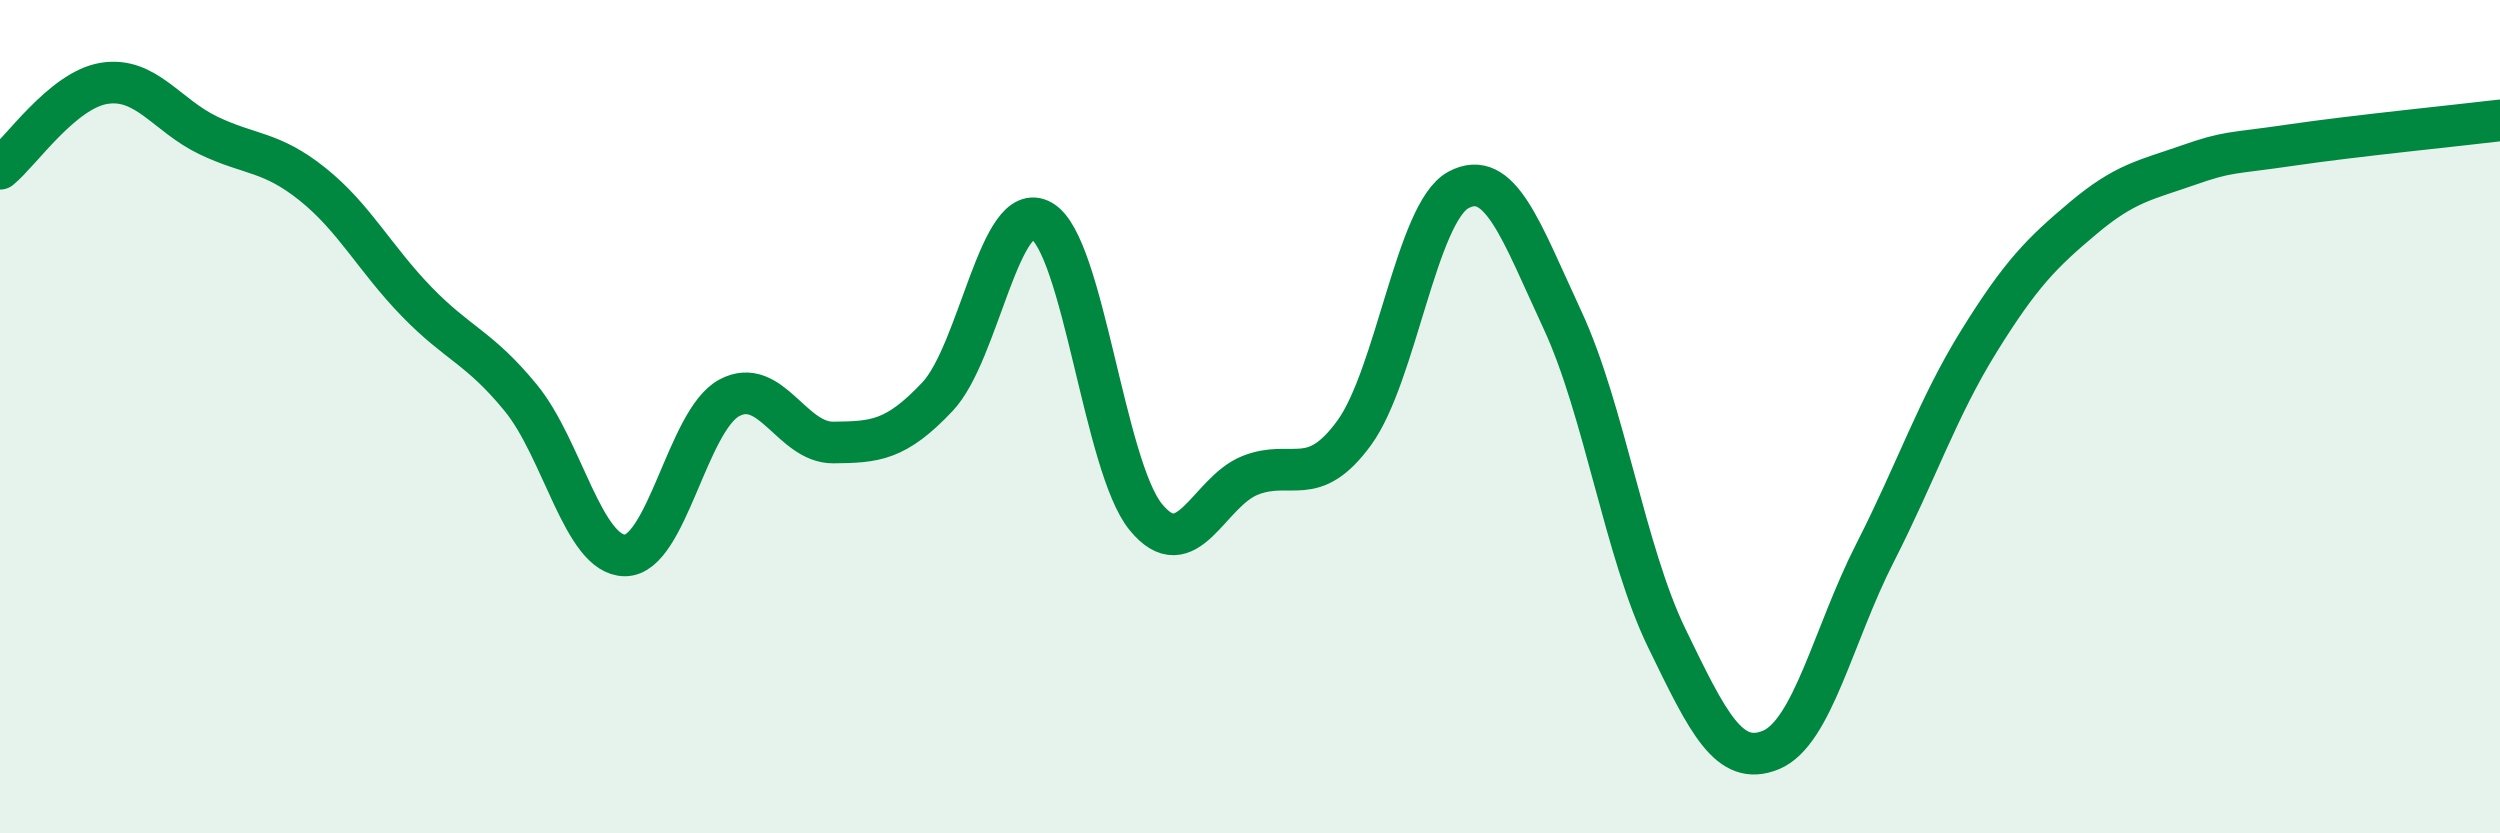
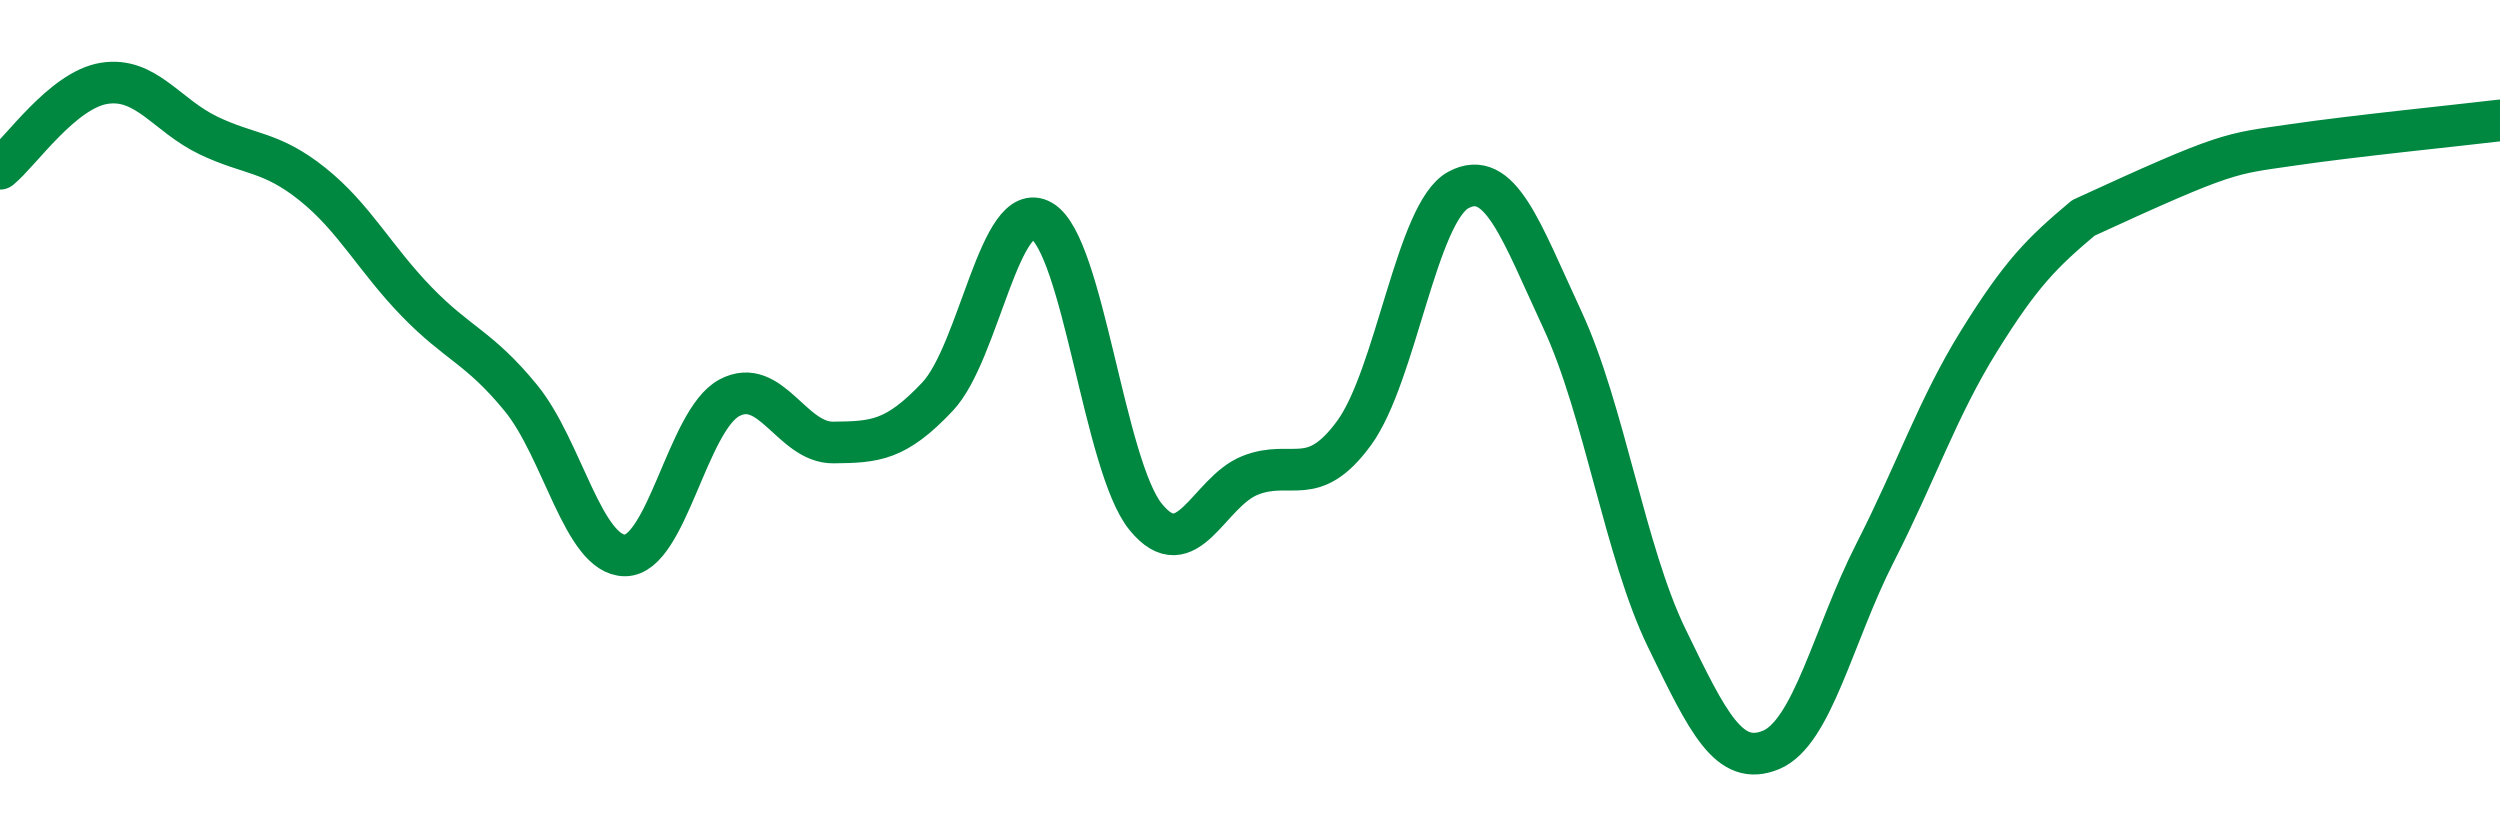
<svg xmlns="http://www.w3.org/2000/svg" width="60" height="20" viewBox="0 0 60 20">
-   <path d="M 0,4.05 C 0.5,3.64 1.5,2.16 2.5,2 C 3.5,1.84 4,2.77 5,3.25 C 6,3.73 6.5,3.62 7.5,4.42 C 8.5,5.22 9,6.21 10,7.24 C 11,8.27 11.5,8.33 12.5,9.55 C 13.5,10.77 14,13.33 15,13.33 C 16,13.33 16.5,10.09 17.5,9.55 C 18.5,9.01 19,10.63 20,10.62 C 21,10.61 21.5,10.58 22.5,9.52 C 23.5,8.46 24,4.72 25,5.3 C 26,5.88 26.5,11.19 27.5,12.41 C 28.5,13.63 29,11.81 30,11.41 C 31,11.01 31.5,11.76 32.5,10.39 C 33.5,9.02 34,5.1 35,4.56 C 36,4.02 36.5,5.53 37.5,7.68 C 38.5,9.83 39,13.25 40,15.31 C 41,17.37 41.5,18.41 42.5,18 C 43.5,17.59 44,15.23 45,13.27 C 46,11.31 46.5,9.79 47.5,8.18 C 48.5,6.57 49,6.07 50,5.23 C 51,4.39 51.5,4.32 52.5,3.97 C 53.5,3.62 53.5,3.7 55,3.48 C 56.5,3.26 59,3.01 60,2.89L60 20L0 20Z" fill="#008740" opacity="0.1" stroke-linecap="round" stroke-linejoin="round" />
-   <path d="M 0,4.05 C 0.5,3.64 1.5,2.16 2.5,2 C 3.5,1.84 4,2.77 5,3.25 C 6,3.73 6.5,3.62 7.5,4.42 C 8.5,5.22 9,6.21 10,7.24 C 11,8.27 11.5,8.33 12.5,9.55 C 13.5,10.77 14,13.33 15,13.33 C 16,13.33 16.5,10.09 17.5,9.55 C 18.5,9.01 19,10.63 20,10.62 C 21,10.61 21.5,10.58 22.5,9.52 C 23.5,8.46 24,4.72 25,5.3 C 26,5.88 26.5,11.19 27.5,12.41 C 28.5,13.63 29,11.81 30,11.41 C 31,11.01 31.5,11.76 32.5,10.39 C 33.5,9.02 34,5.1 35,4.56 C 36,4.02 36.5,5.53 37.5,7.68 C 38.5,9.83 39,13.25 40,15.31 C 41,17.37 41.5,18.41 42.5,18 C 43.5,17.59 44,15.23 45,13.27 C 46,11.31 46.5,9.79 47.5,8.18 C 48.5,6.57 49,6.07 50,5.23 C 51,4.39 51.5,4.32 52.5,3.97 C 53.5,3.62 53.5,3.7 55,3.48 C 56.5,3.26 59,3.01 60,2.89" stroke="#008740" stroke-width="1" fill="none" stroke-linecap="round" stroke-linejoin="round" />
+   <path d="M 0,4.05 C 0.5,3.64 1.5,2.16 2.5,2 C 3.5,1.84 4,2.77 5,3.25 C 6,3.73 6.5,3.62 7.5,4.42 C 8.5,5.22 9,6.21 10,7.24 C 11,8.27 11.5,8.33 12.5,9.55 C 13.5,10.77 14,13.33 15,13.33 C 16,13.33 16.5,10.09 17.5,9.55 C 18.5,9.01 19,10.63 20,10.62 C 21,10.61 21.5,10.58 22.5,9.52 C 23.5,8.46 24,4.72 25,5.3 C 26,5.88 26.5,11.19 27.5,12.41 C 28.5,13.63 29,11.81 30,11.41 C 31,11.01 31.5,11.76 32.5,10.39 C 33.5,9.02 34,5.1 35,4.56 C 36,4.02 36.5,5.53 37.5,7.68 C 38.5,9.83 39,13.25 40,15.31 C 41,17.37 41.5,18.41 42.5,18 C 43.5,17.59 44,15.23 45,13.27 C 46,11.31 46.5,9.79 47.5,8.18 C 48.5,6.57 49,6.07 50,5.23 C 53.5,3.62 53.5,3.7 55,3.48 C 56.5,3.26 59,3.01 60,2.89" stroke="#008740" stroke-width="1" fill="none" stroke-linecap="round" stroke-linejoin="round" />
</svg>